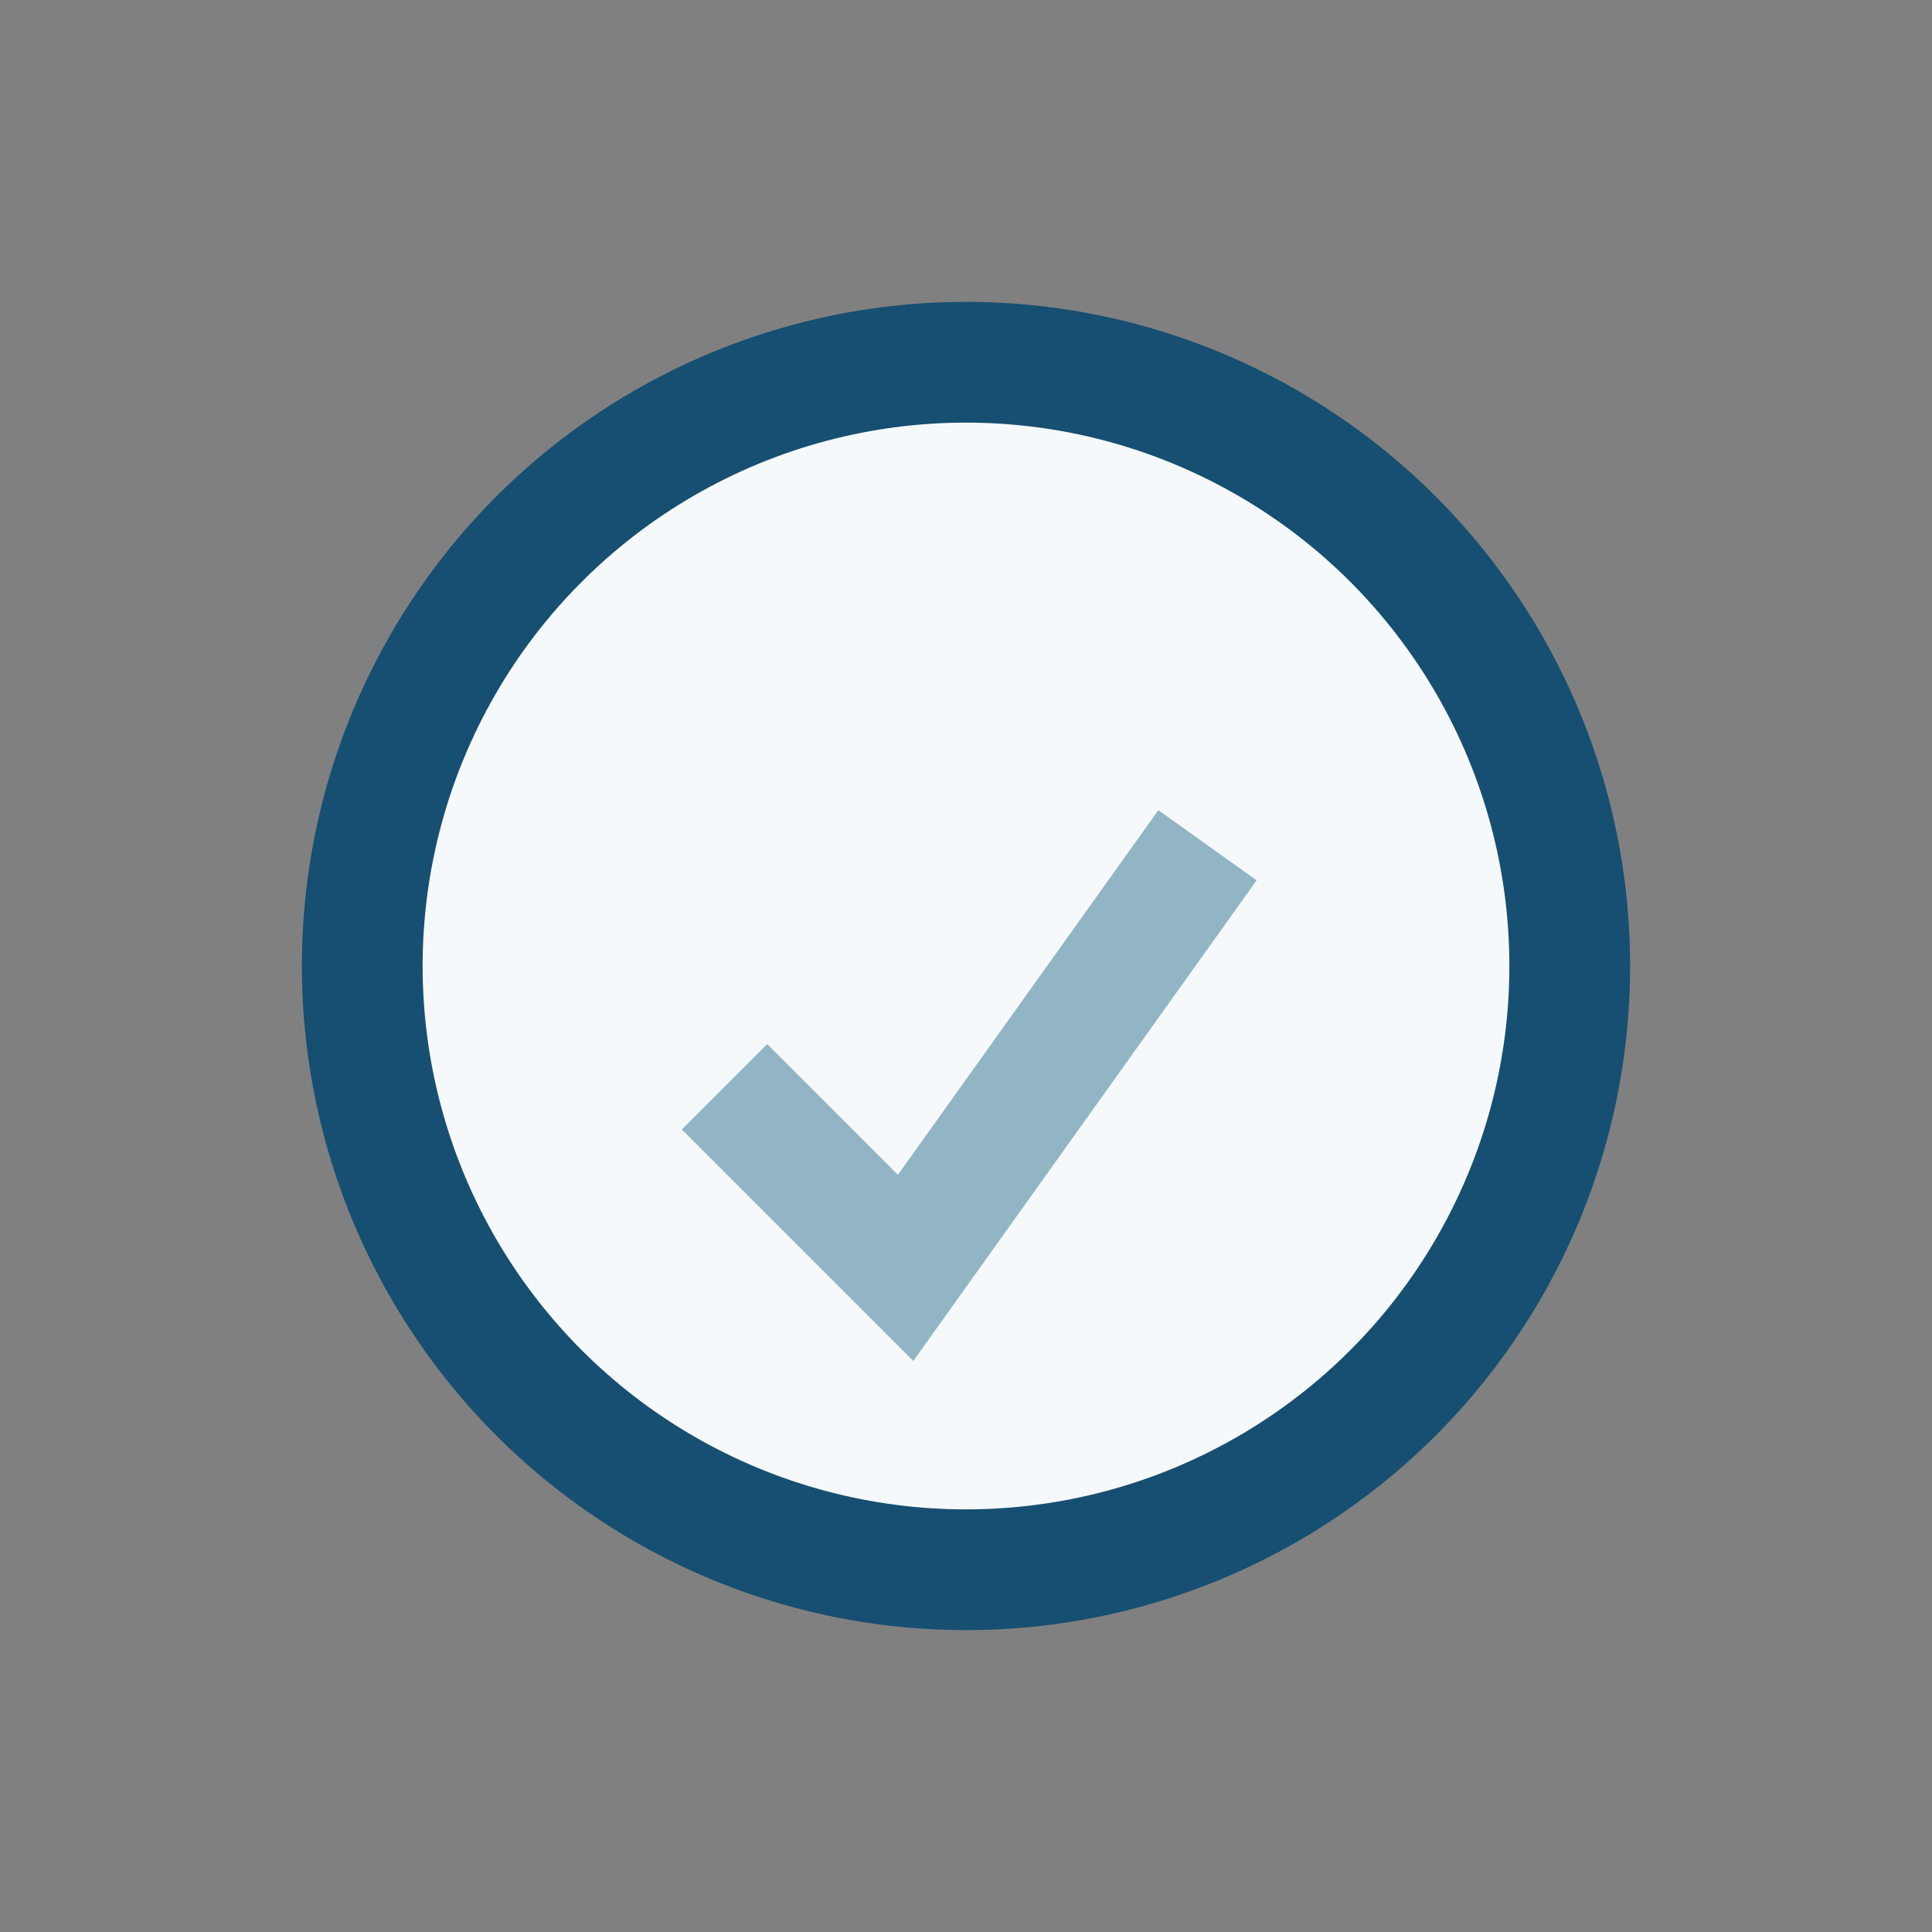
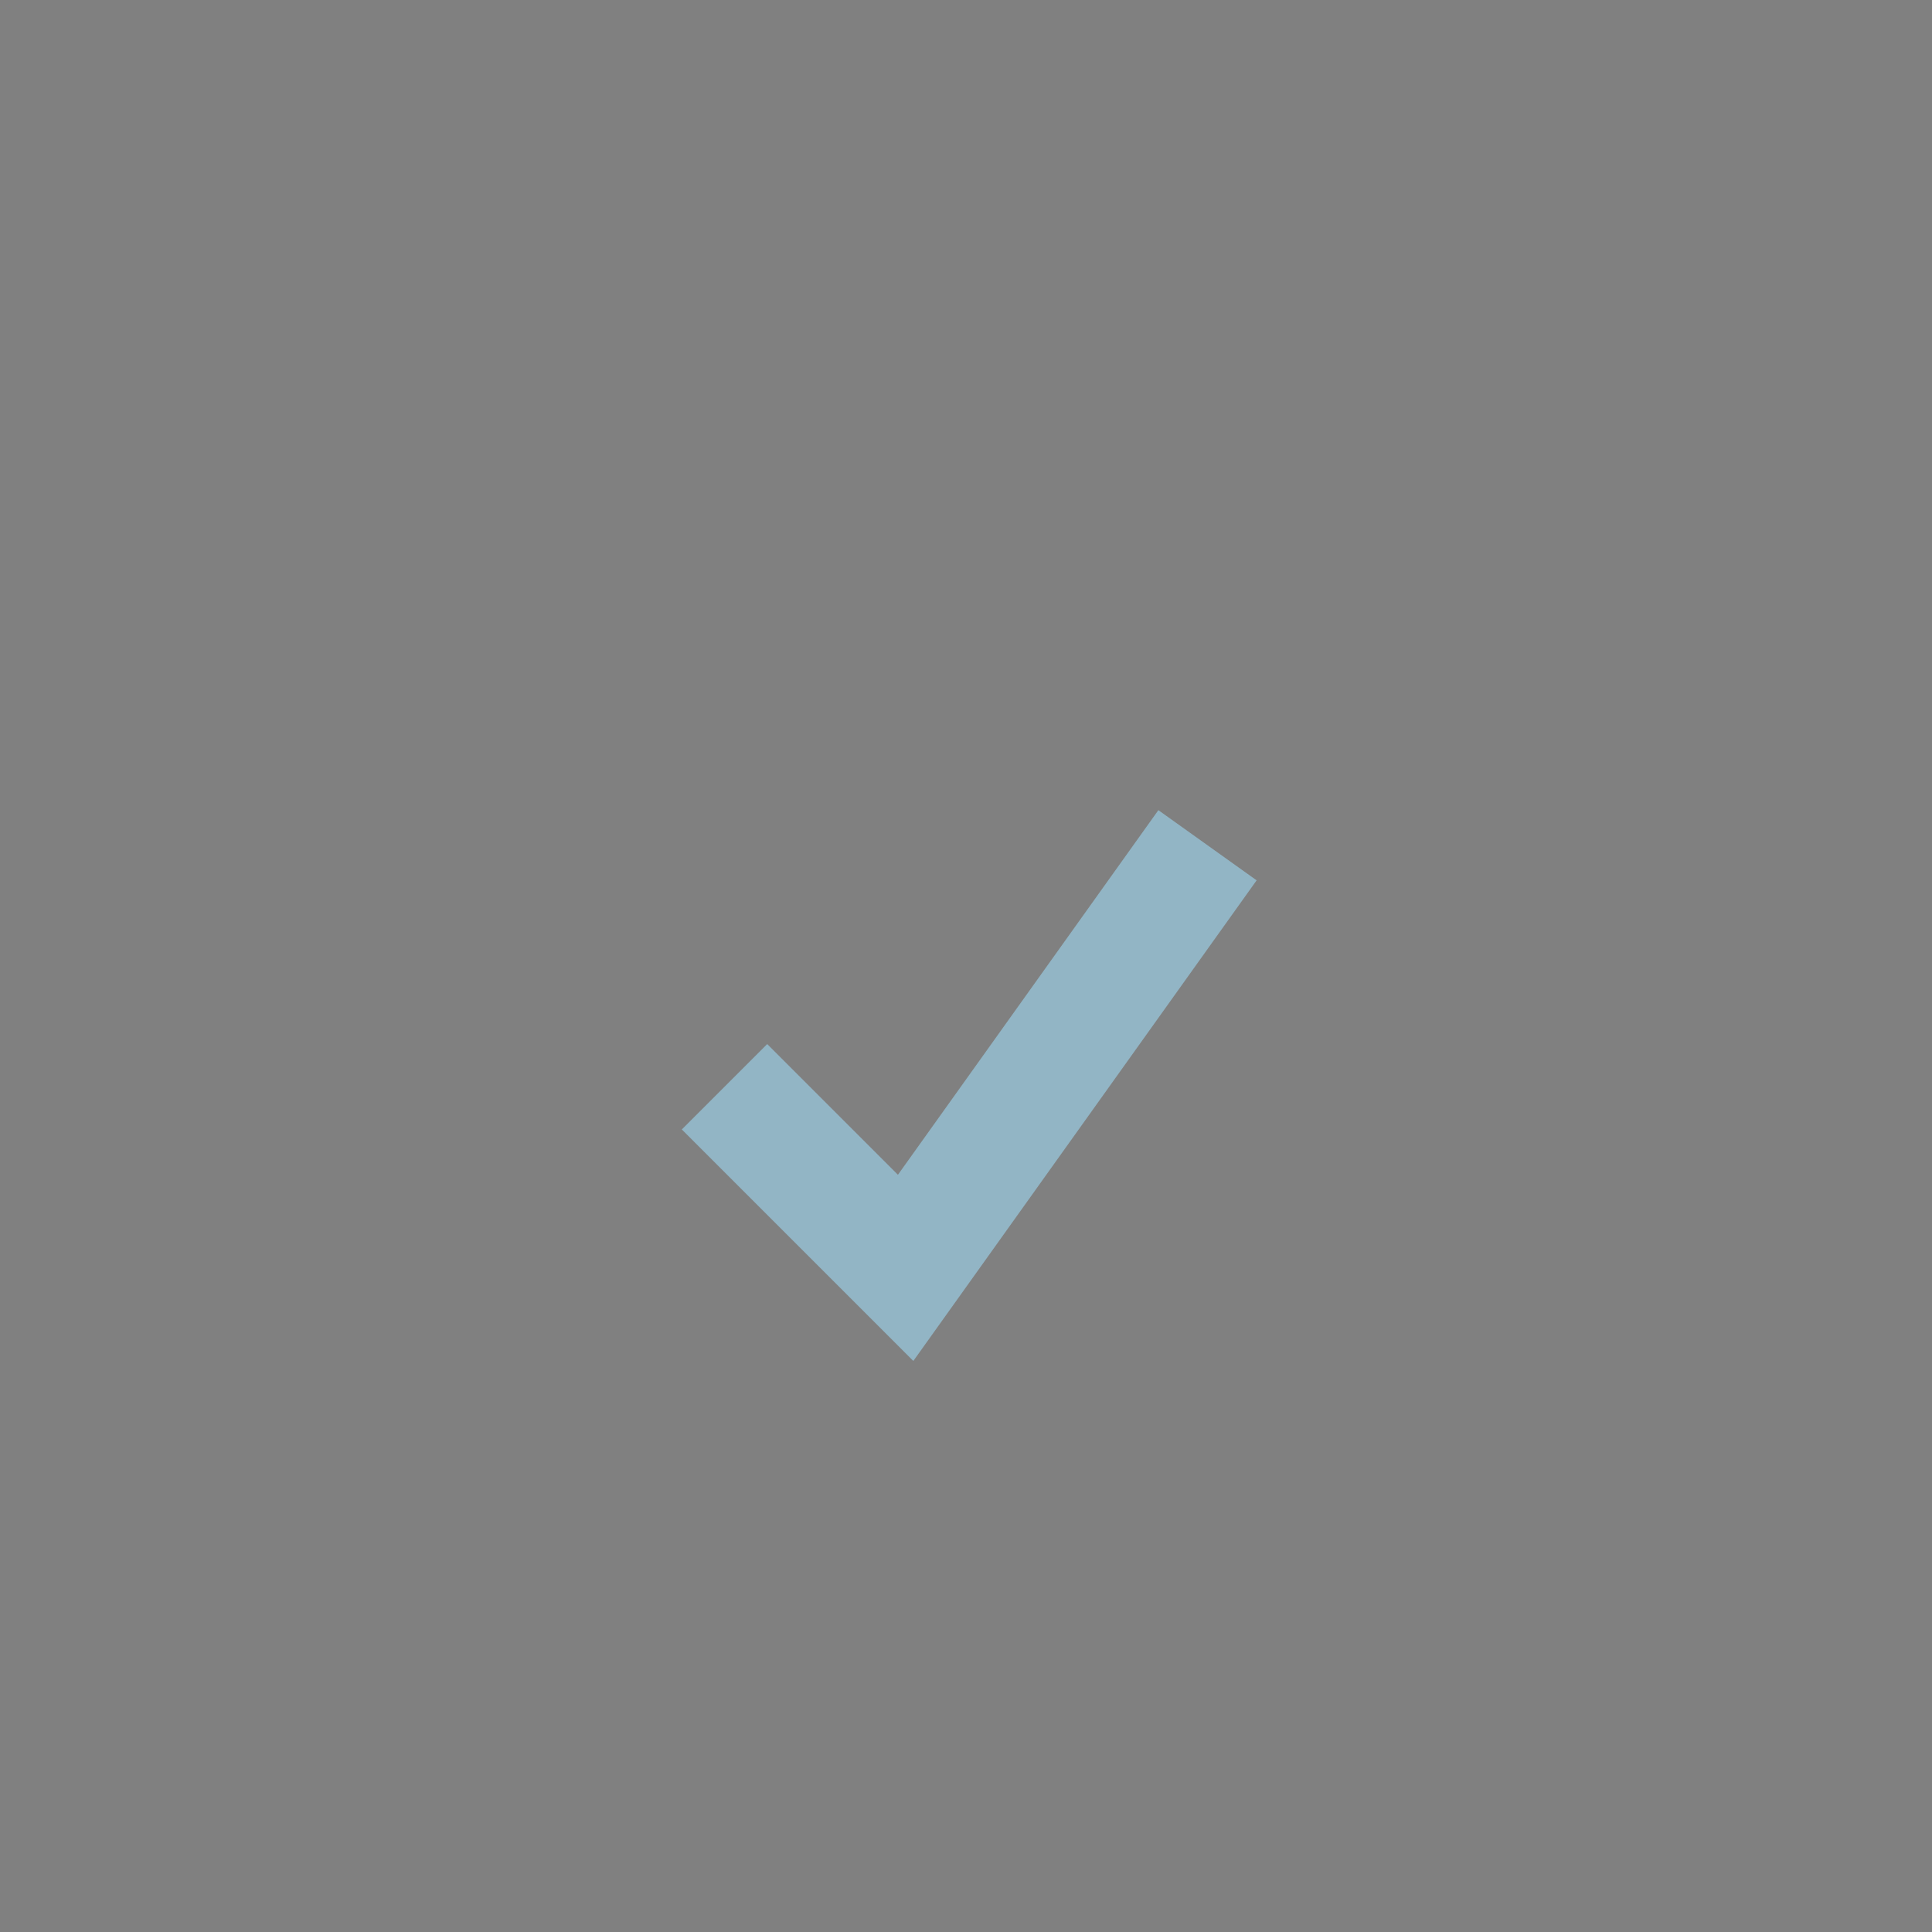
<svg xmlns="http://www.w3.org/2000/svg" width="32" height="32" viewBox="0 0 32 32">
  <rect x="0" y="0" width="32" height="32" fill="#808080" stroke="none" />
-   <circle cx="16" cy="16" r="10" fill="#F6F9FB" stroke="#164F71" stroke-width="2" />
  <path d="M12 18l3 3 5-7" stroke="#92B5C5" stroke-width="2" fill="none" />
</svg>